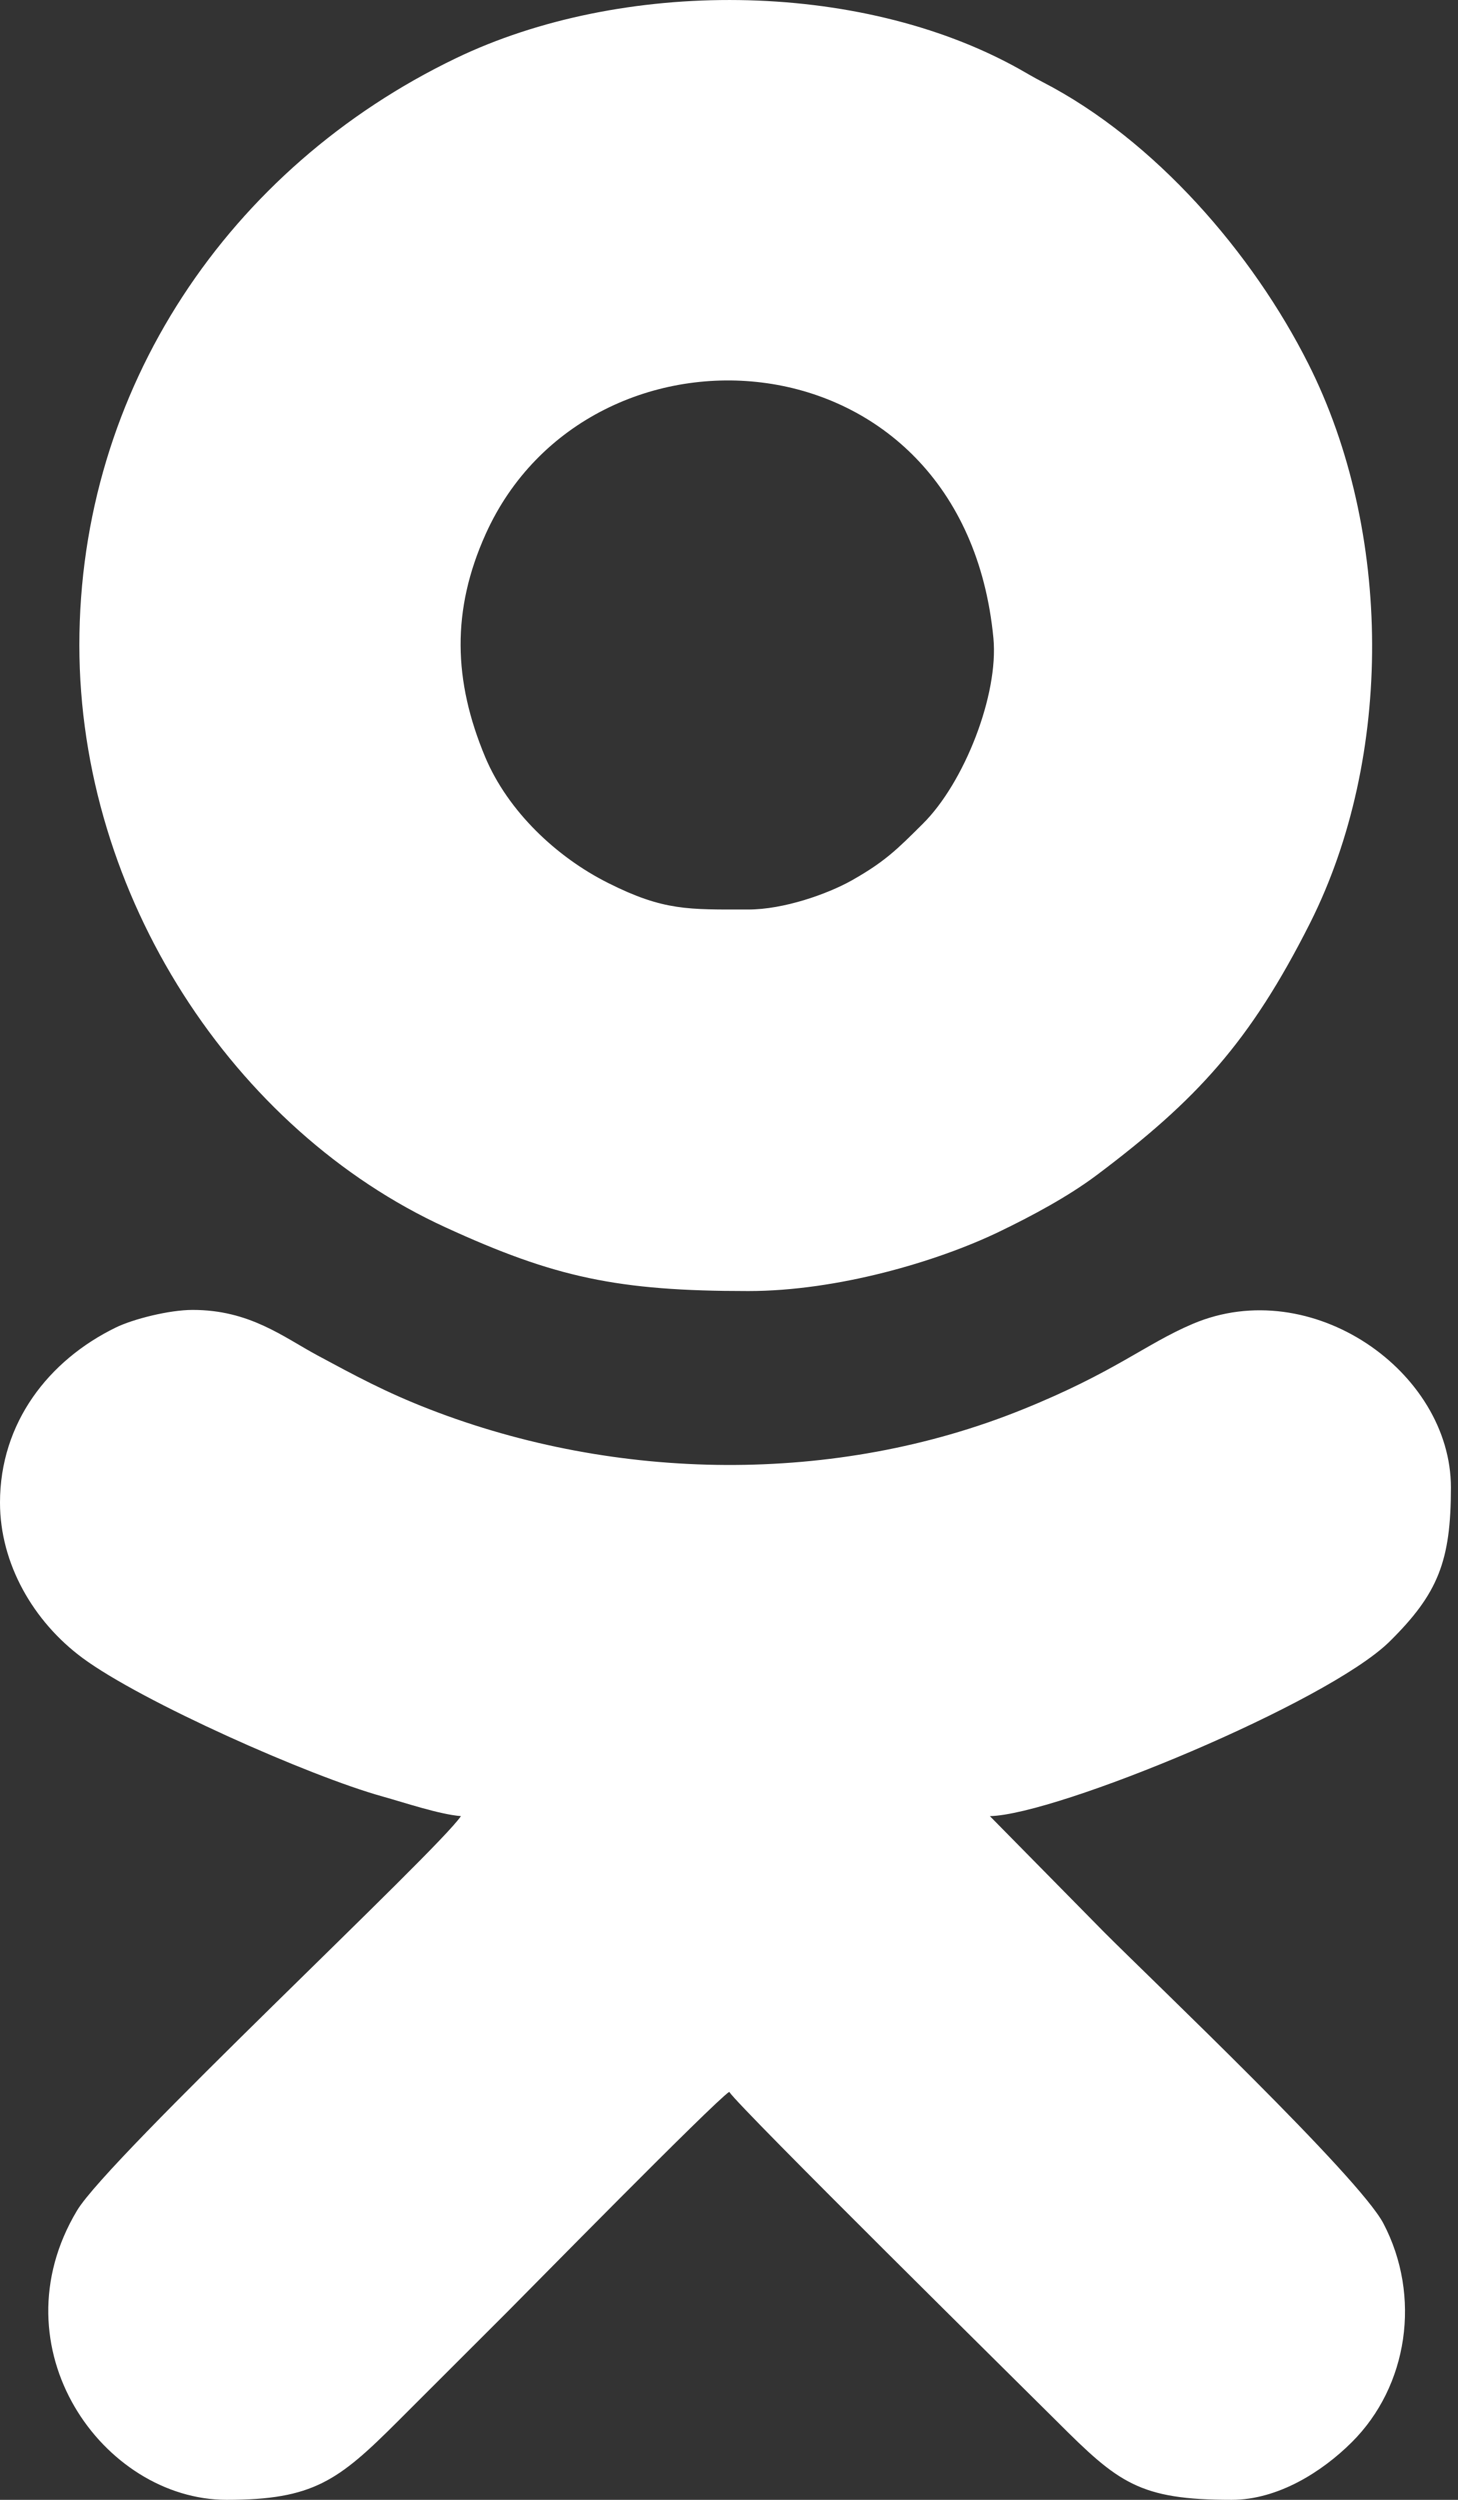
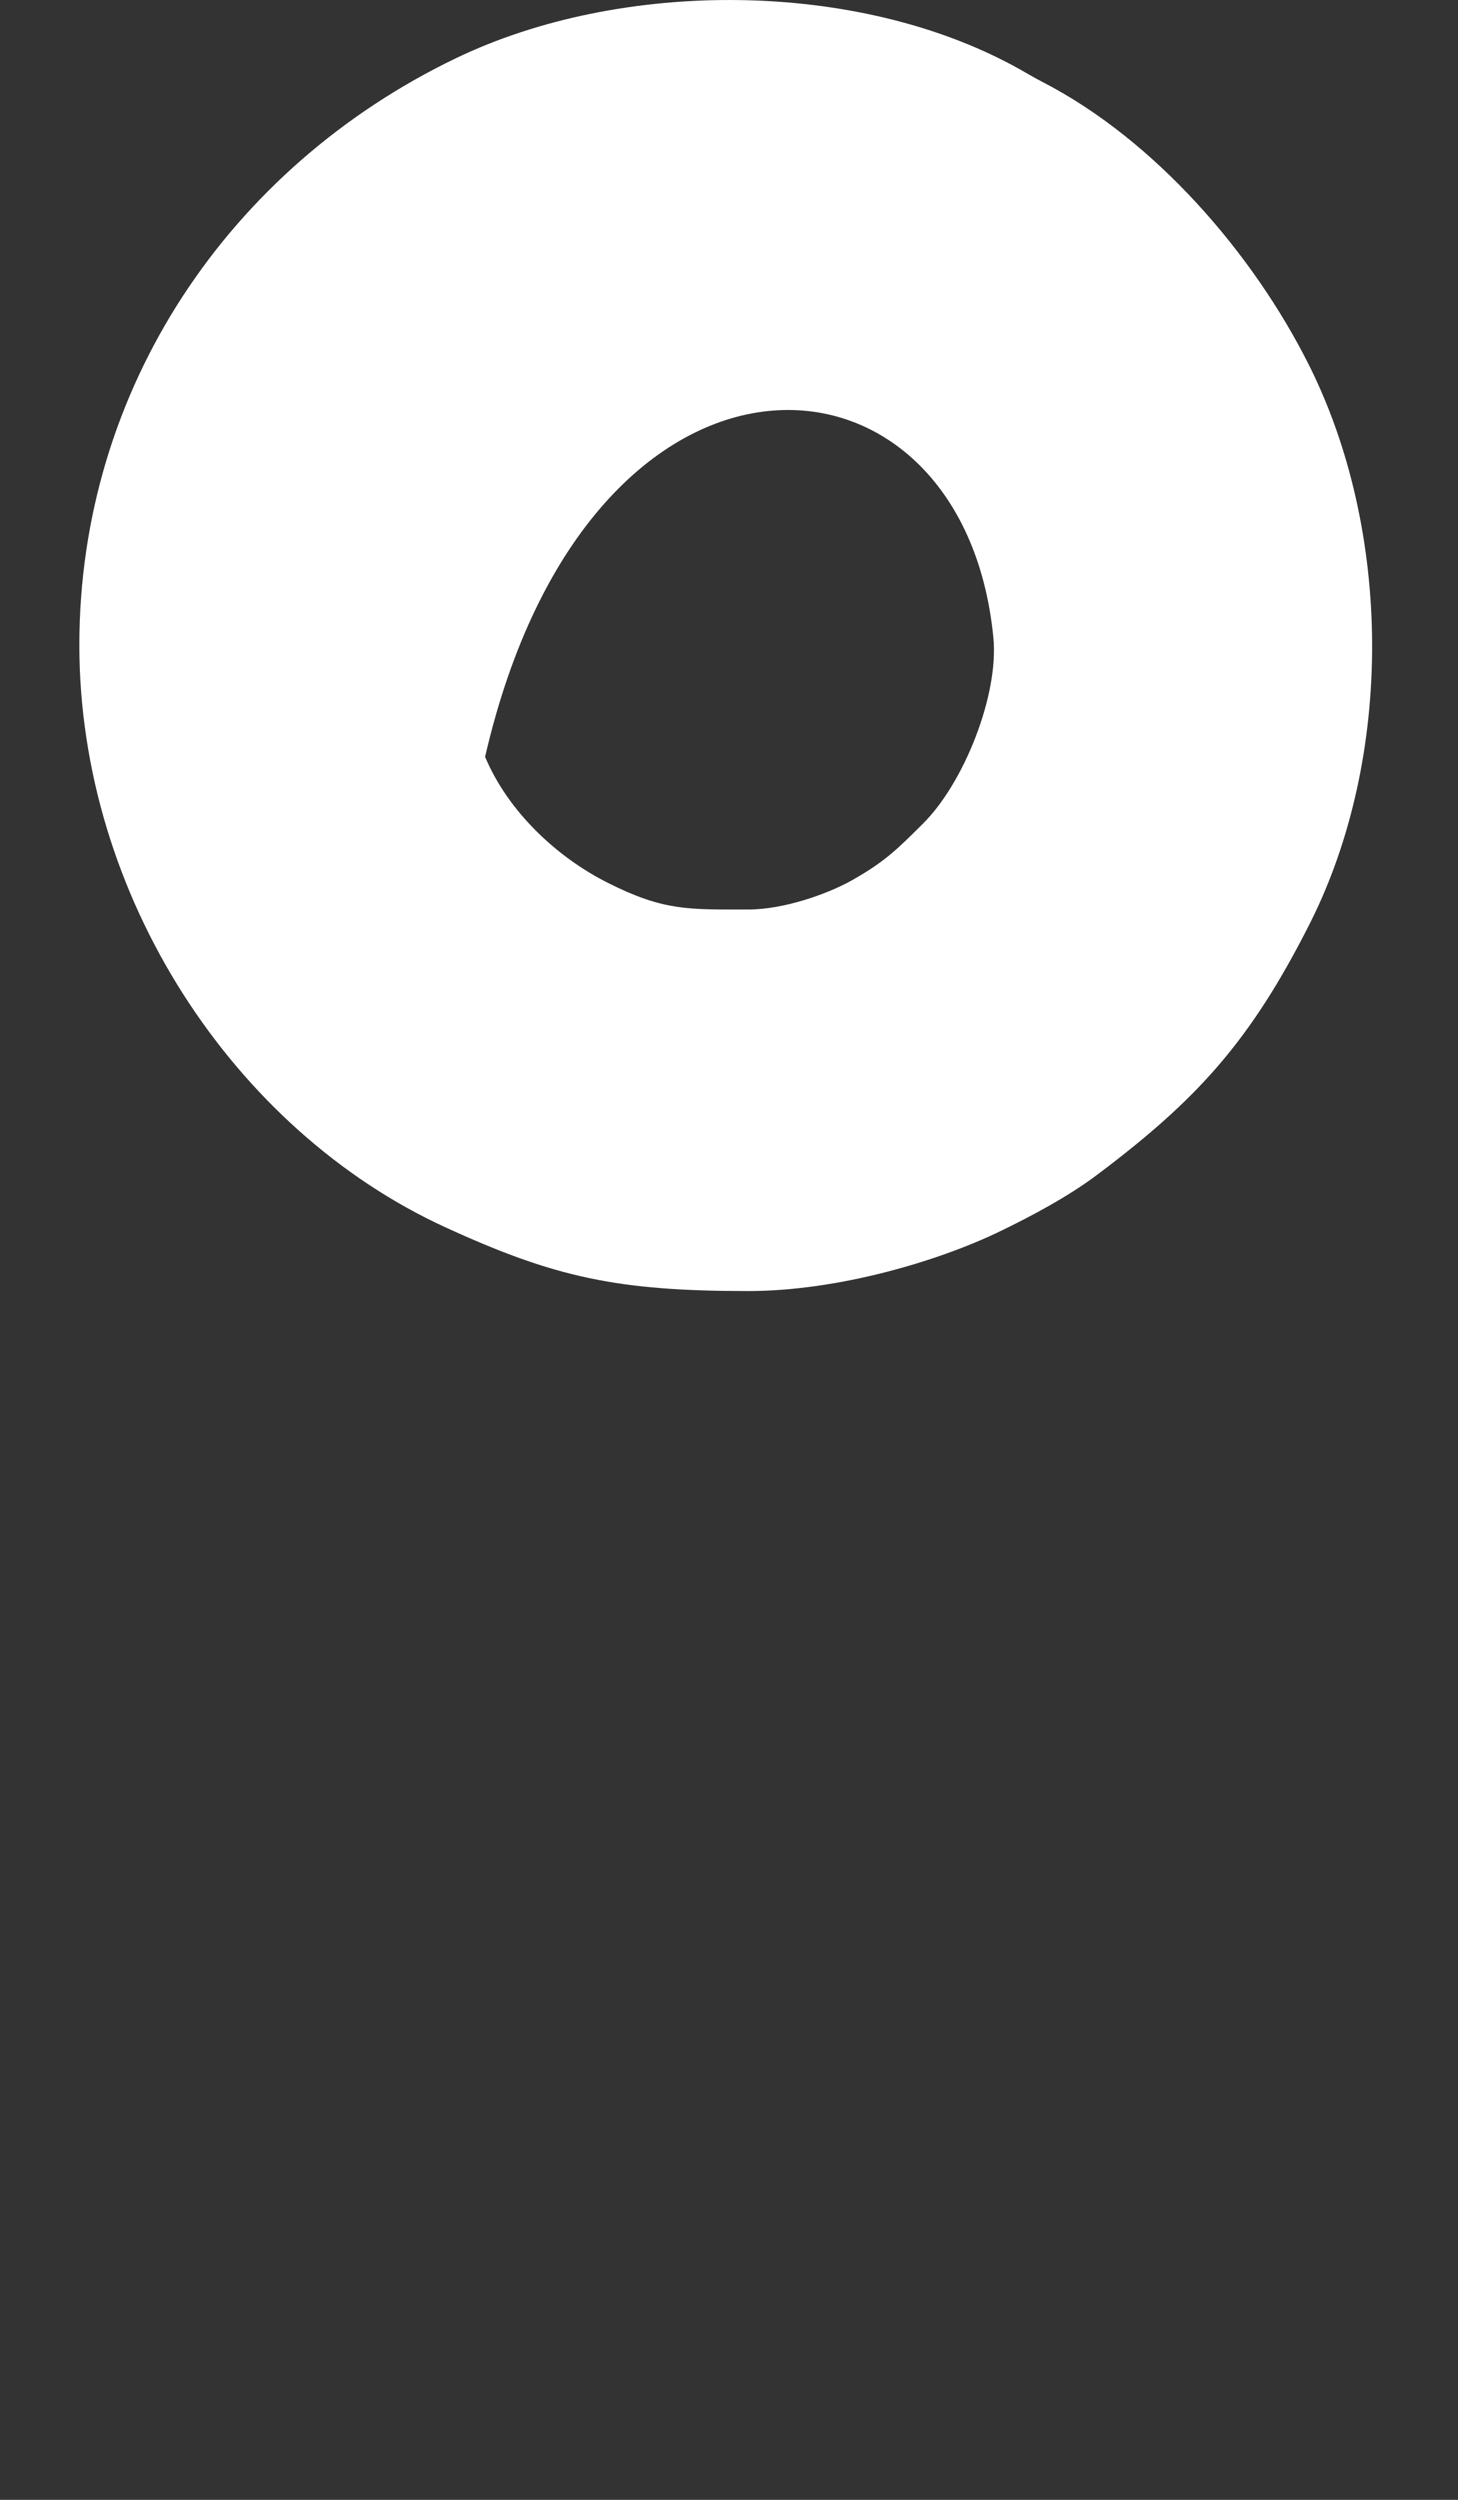
<svg xmlns="http://www.w3.org/2000/svg" width="14" height="24" viewBox="0 0 14 24" fill="none">
  <rect x="0" y="0" width="14" height="24" fill="#333333" stroke="none" />
-   <path fill-rule="evenodd" clip-rule="evenodd" d="M0 14.426C0 15.013 0.321 15.569 0.793 15.918C1.358 16.336 2.967 17.051 3.672 17.247C3.88 17.305 4.217 17.419 4.426 17.436C4.205 17.767 1.047 20.71 0.74 21.222C-0.051 22.542 0.989 24 2.177 24C3.007 24 3.249 23.817 3.819 23.247C4.178 22.888 4.511 22.555 4.871 22.196C5.054 22.013 6.848 20.186 7.002 20.083C7.111 20.247 9.873 22.971 10.149 23.247C10.74 23.838 10.938 24 11.827 24C12.272 24 12.696 23.73 12.98 23.447C13.522 22.908 13.649 22.044 13.284 21.347C13.049 20.898 11.087 19.036 10.603 18.551L9.505 17.436C10.151 17.422 12.748 16.346 13.343 15.76C13.809 15.3 13.932 14.987 13.932 14.281C13.932 13.166 12.592 12.226 11.453 12.71C10.996 12.904 10.705 13.175 9.811 13.535C8.021 14.257 5.921 14.227 4.125 13.53C3.706 13.368 3.41 13.207 3.047 13.012C2.716 12.833 2.395 12.576 1.85 12.576C1.624 12.576 1.278 12.664 1.112 12.745C0.466 13.06 0 13.66 0 14.426Z" fill="white" />
-   <path fill-rule="evenodd" clip-rule="evenodd" d="M7.184 8.732C6.611 8.732 6.374 8.746 5.841 8.478C5.345 8.23 4.877 7.789 4.658 7.266C4.353 6.535 4.334 5.858 4.664 5.126C5.659 2.921 9.253 3.14 9.539 6.127C9.59 6.669 9.261 7.511 8.863 7.907C8.616 8.153 8.497 8.273 8.176 8.454C7.945 8.583 7.527 8.732 7.184 8.732L7.184 8.732ZM0.762 6.193C0.762 8.6 2.244 10.851 4.277 11.783C5.327 12.265 5.93 12.395 7.184 12.395C8.042 12.395 8.998 12.112 9.591 11.827C9.915 11.671 10.26 11.485 10.532 11.281C11.49 10.561 12.003 10.004 12.578 8.865C13.384 7.265 13.369 5.095 12.565 3.497C12.028 2.428 11.087 1.343 10.014 0.789C9.927 0.744 9.87 0.709 9.781 0.659C8.239 -0.199 5.966 -0.205 4.378 0.559C2.198 1.608 0.762 3.735 0.762 6.193Z" fill="white" />
+   <path fill-rule="evenodd" clip-rule="evenodd" d="M7.184 8.732C6.611 8.732 6.374 8.746 5.841 8.478C5.345 8.23 4.877 7.789 4.658 7.266C5.659 2.921 9.253 3.14 9.539 6.127C9.59 6.669 9.261 7.511 8.863 7.907C8.616 8.153 8.497 8.273 8.176 8.454C7.945 8.583 7.527 8.732 7.184 8.732L7.184 8.732ZM0.762 6.193C0.762 8.6 2.244 10.851 4.277 11.783C5.327 12.265 5.93 12.395 7.184 12.395C8.042 12.395 8.998 12.112 9.591 11.827C9.915 11.671 10.26 11.485 10.532 11.281C11.49 10.561 12.003 10.004 12.578 8.865C13.384 7.265 13.369 5.095 12.565 3.497C12.028 2.428 11.087 1.343 10.014 0.789C9.927 0.744 9.87 0.709 9.781 0.659C8.239 -0.199 5.966 -0.205 4.378 0.559C2.198 1.608 0.762 3.735 0.762 6.193Z" fill="white" />
</svg>